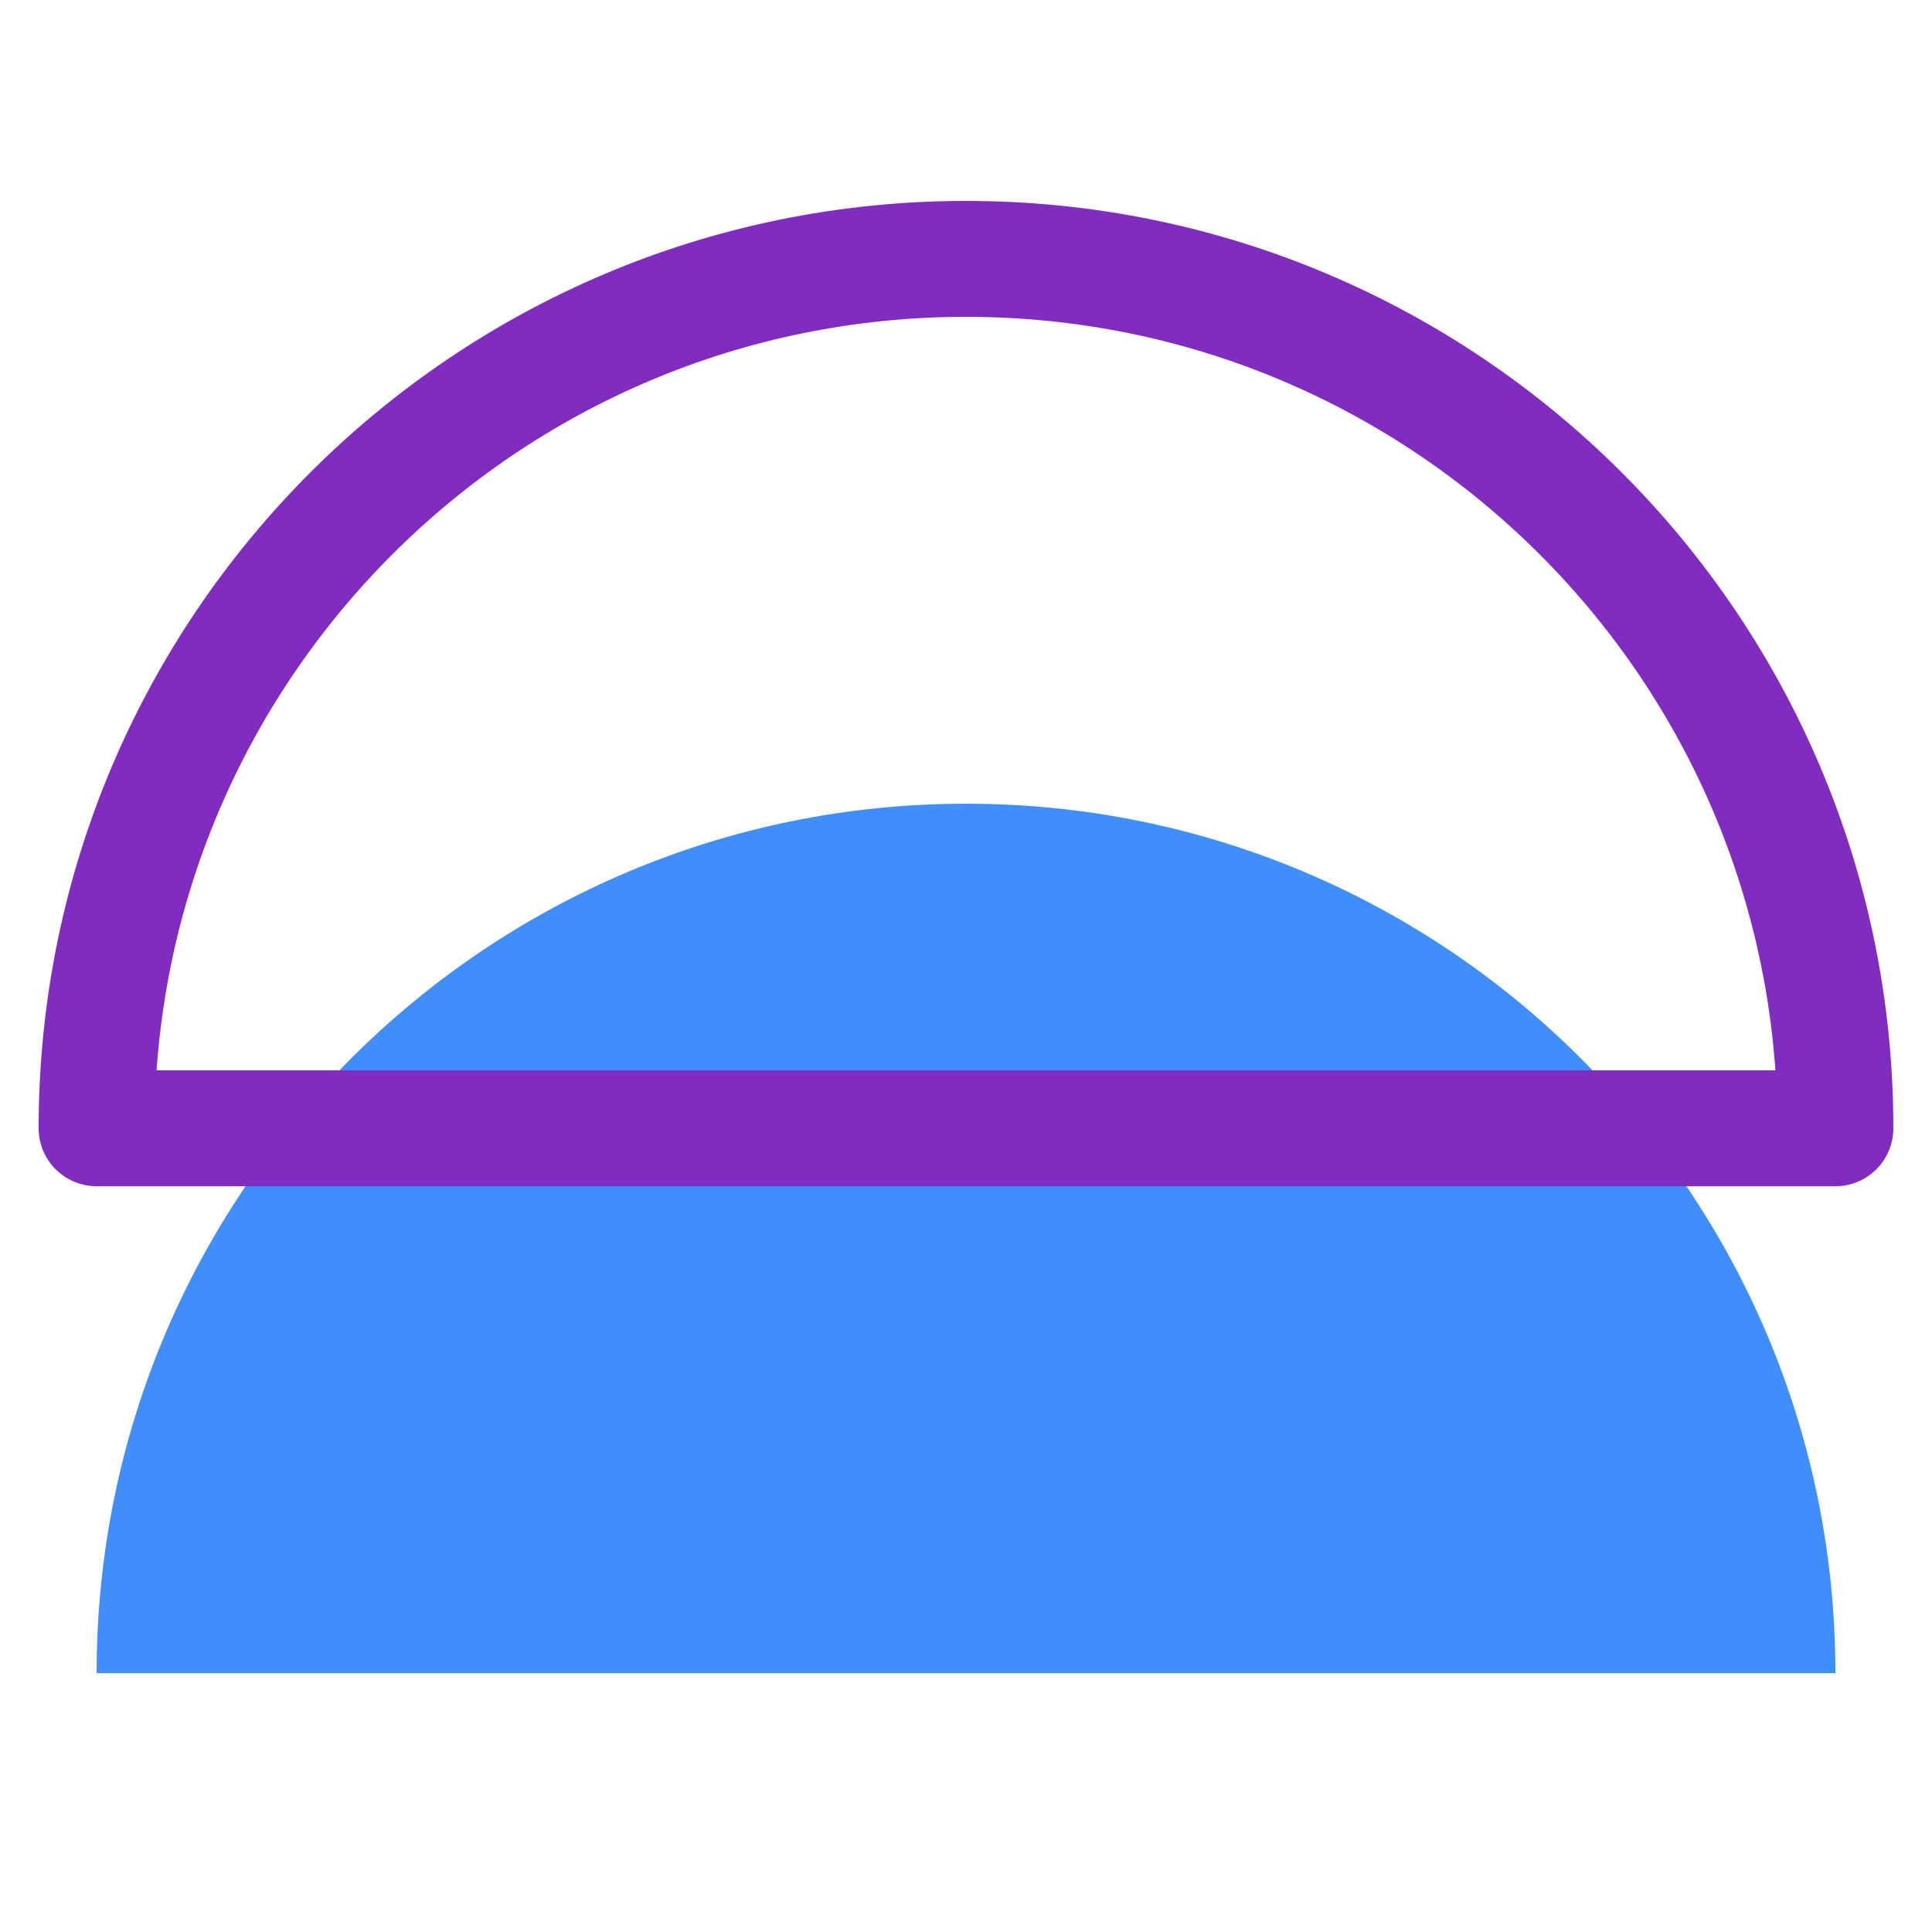
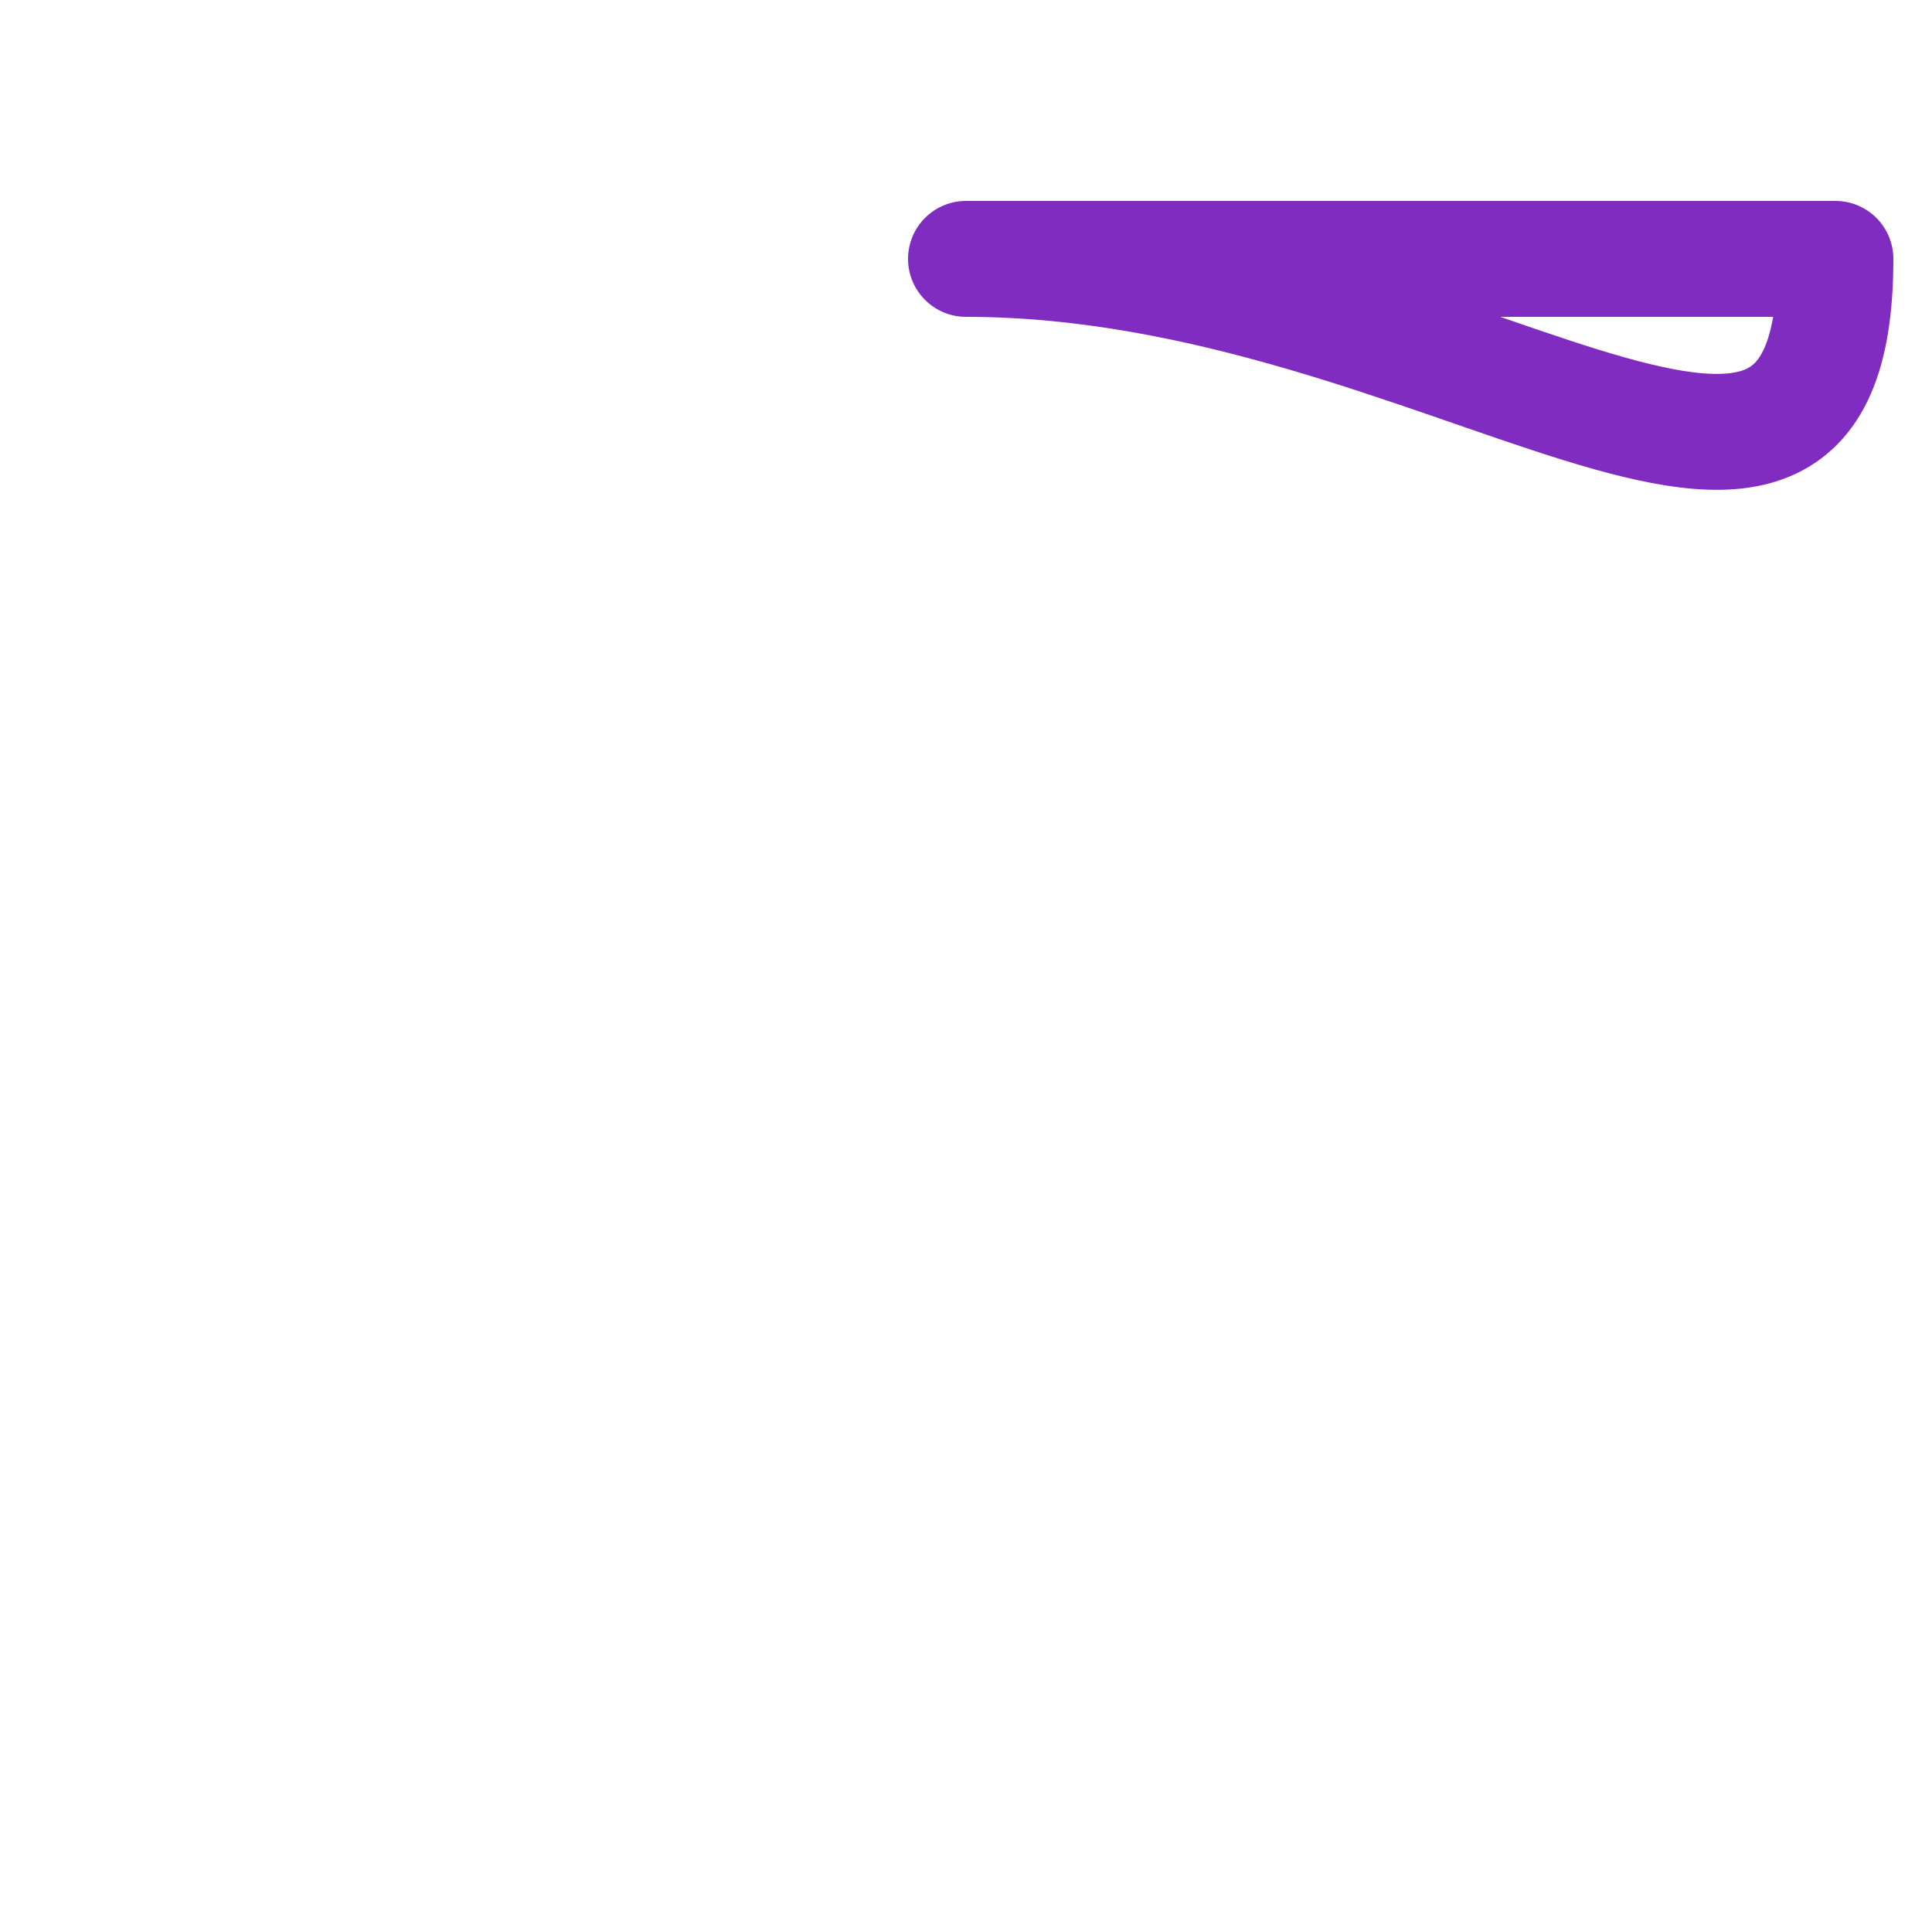
<svg xmlns="http://www.w3.org/2000/svg" width="50" height="50" viewBox="0 0 50 50" fill="none">
-   <path d="M2.5 43.3H47.5C47.5 30.872 37.428 20.8 25 20.8C12.572 20.8 2.5 30.872 2.5 43.3Z" fill="#3F8EFC" />
-   <path d="M25 6.7C12.572 6.7 2.5 16.773 2.5 29.2H47.5C47.5 16.773 37.428 6.7 25 6.7Z" stroke="#802CC0" stroke-width="3" stroke-linecap="round" stroke-linejoin="round" />
+   <path d="M25 6.7H47.5C47.5 16.773 37.428 6.7 25 6.7Z" stroke="#802CC0" stroke-width="3" stroke-linecap="round" stroke-linejoin="round" />
</svg>